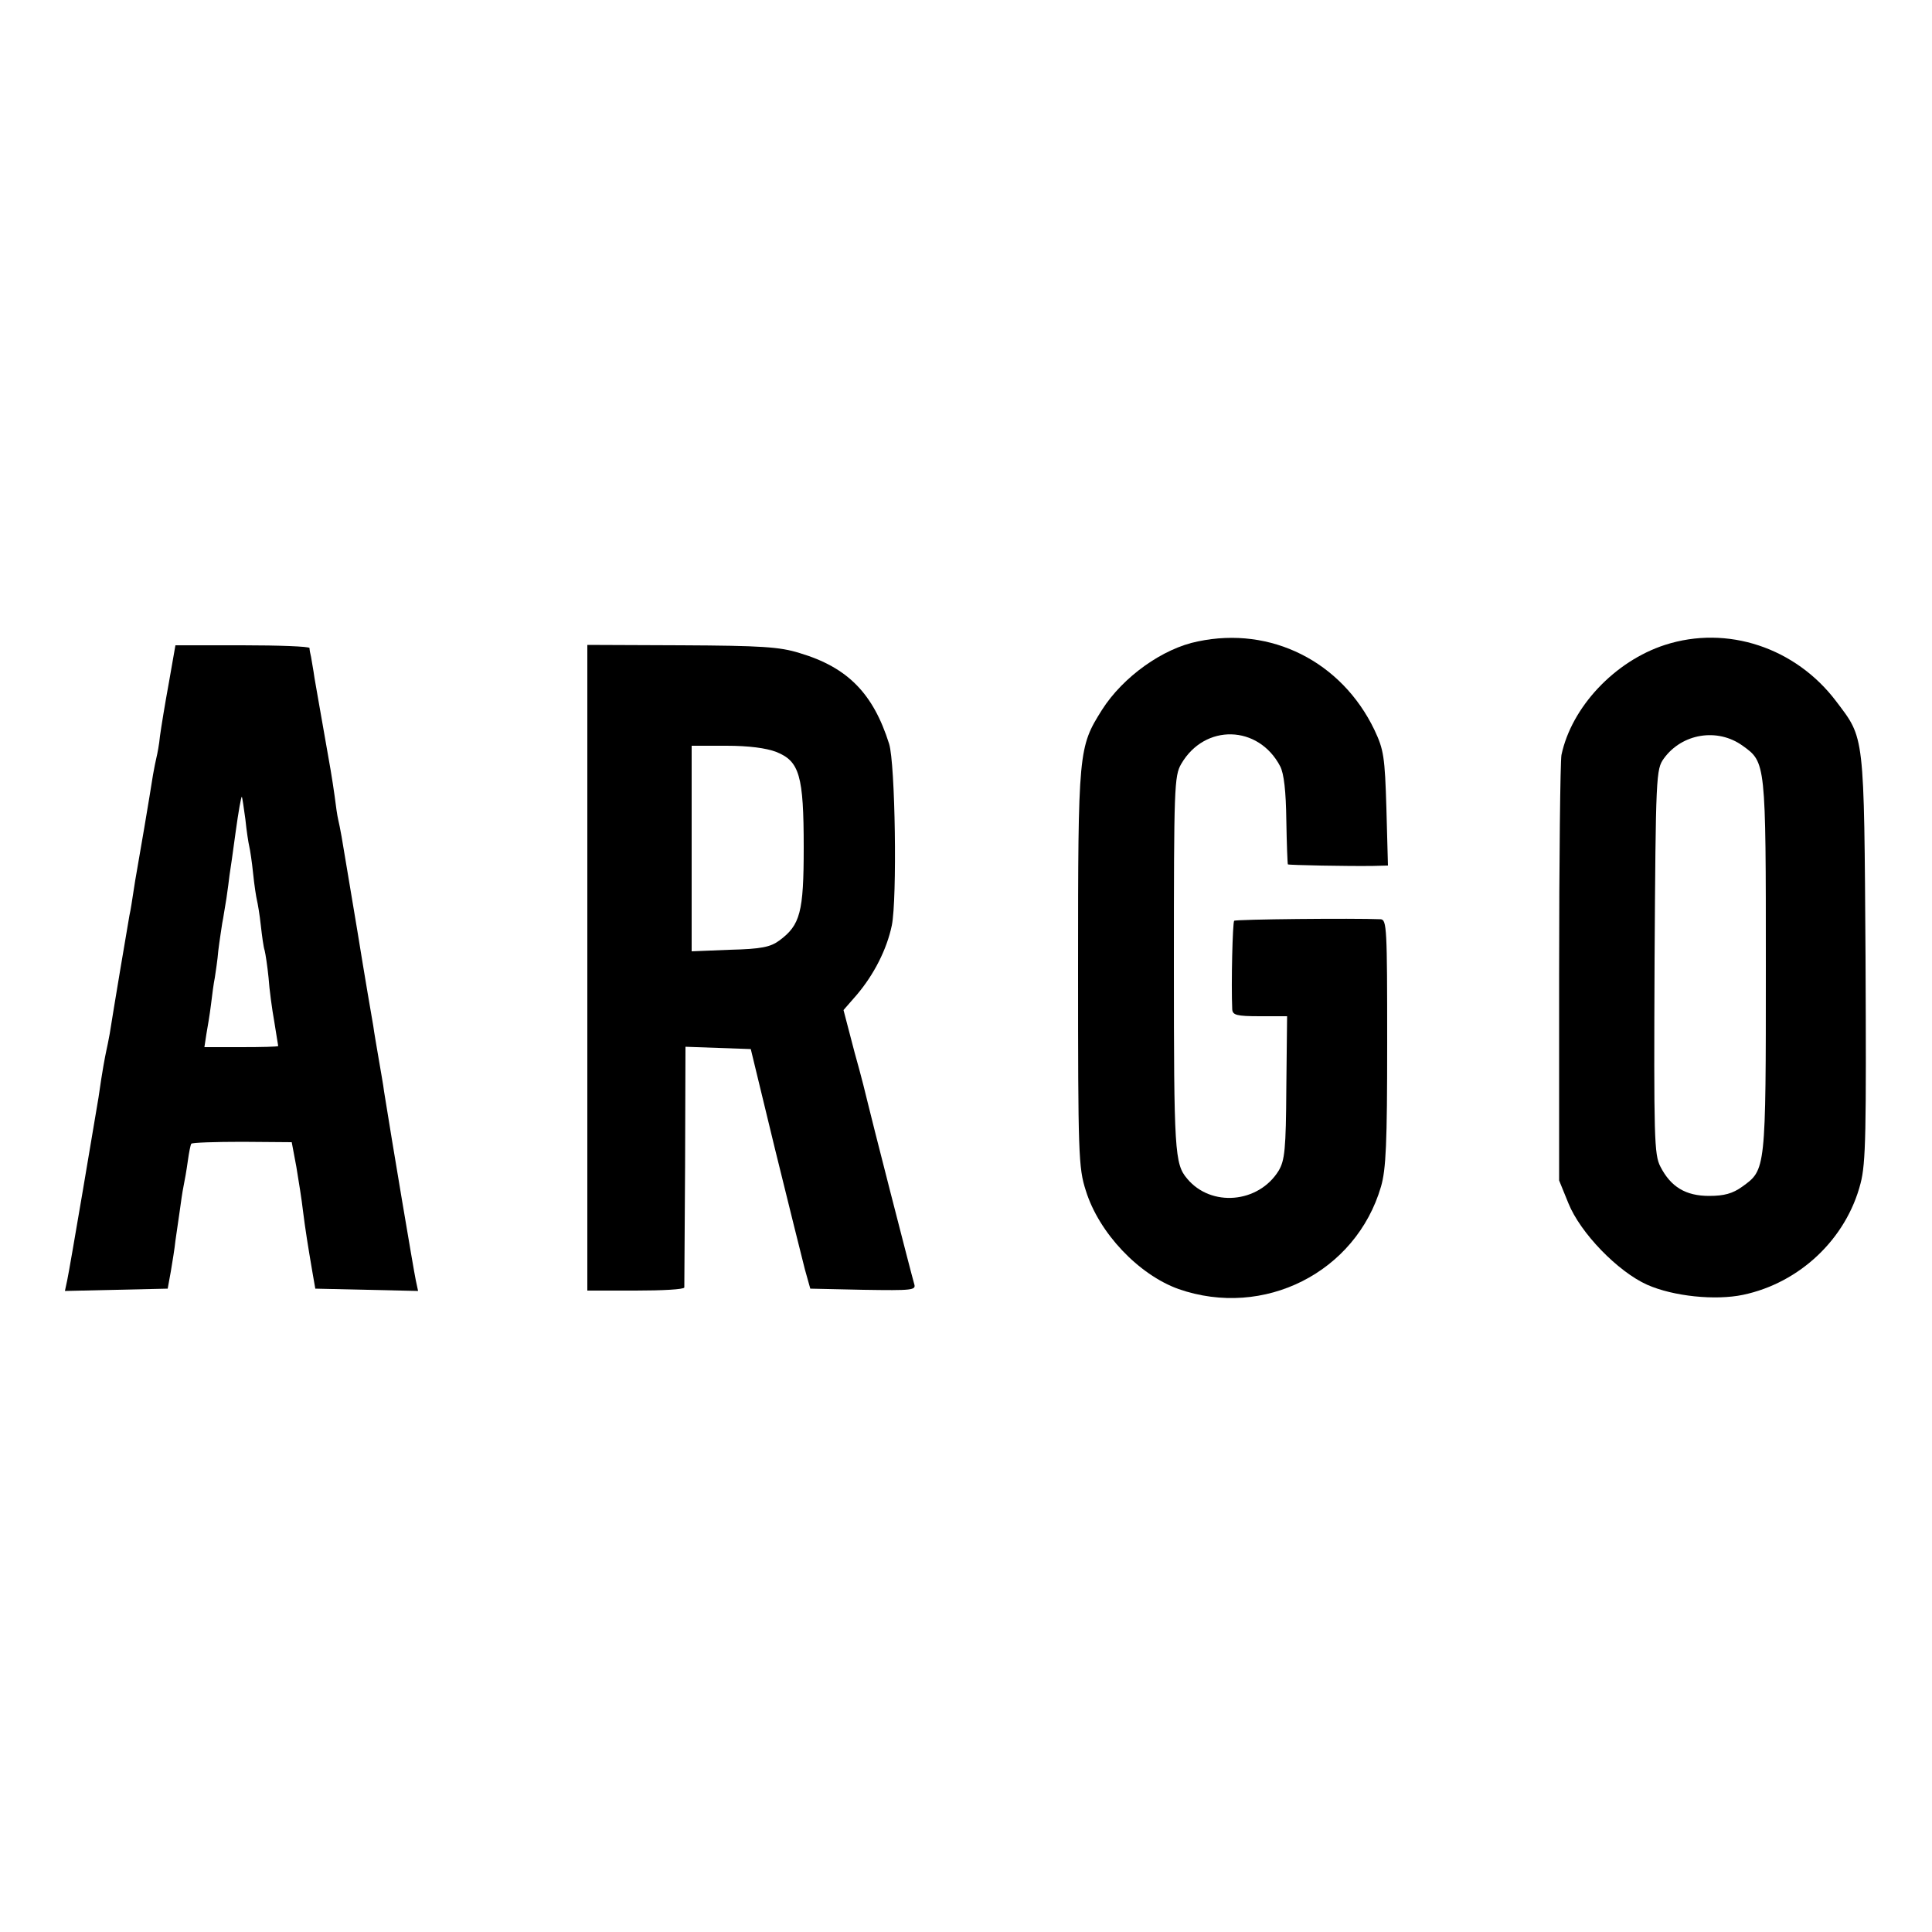
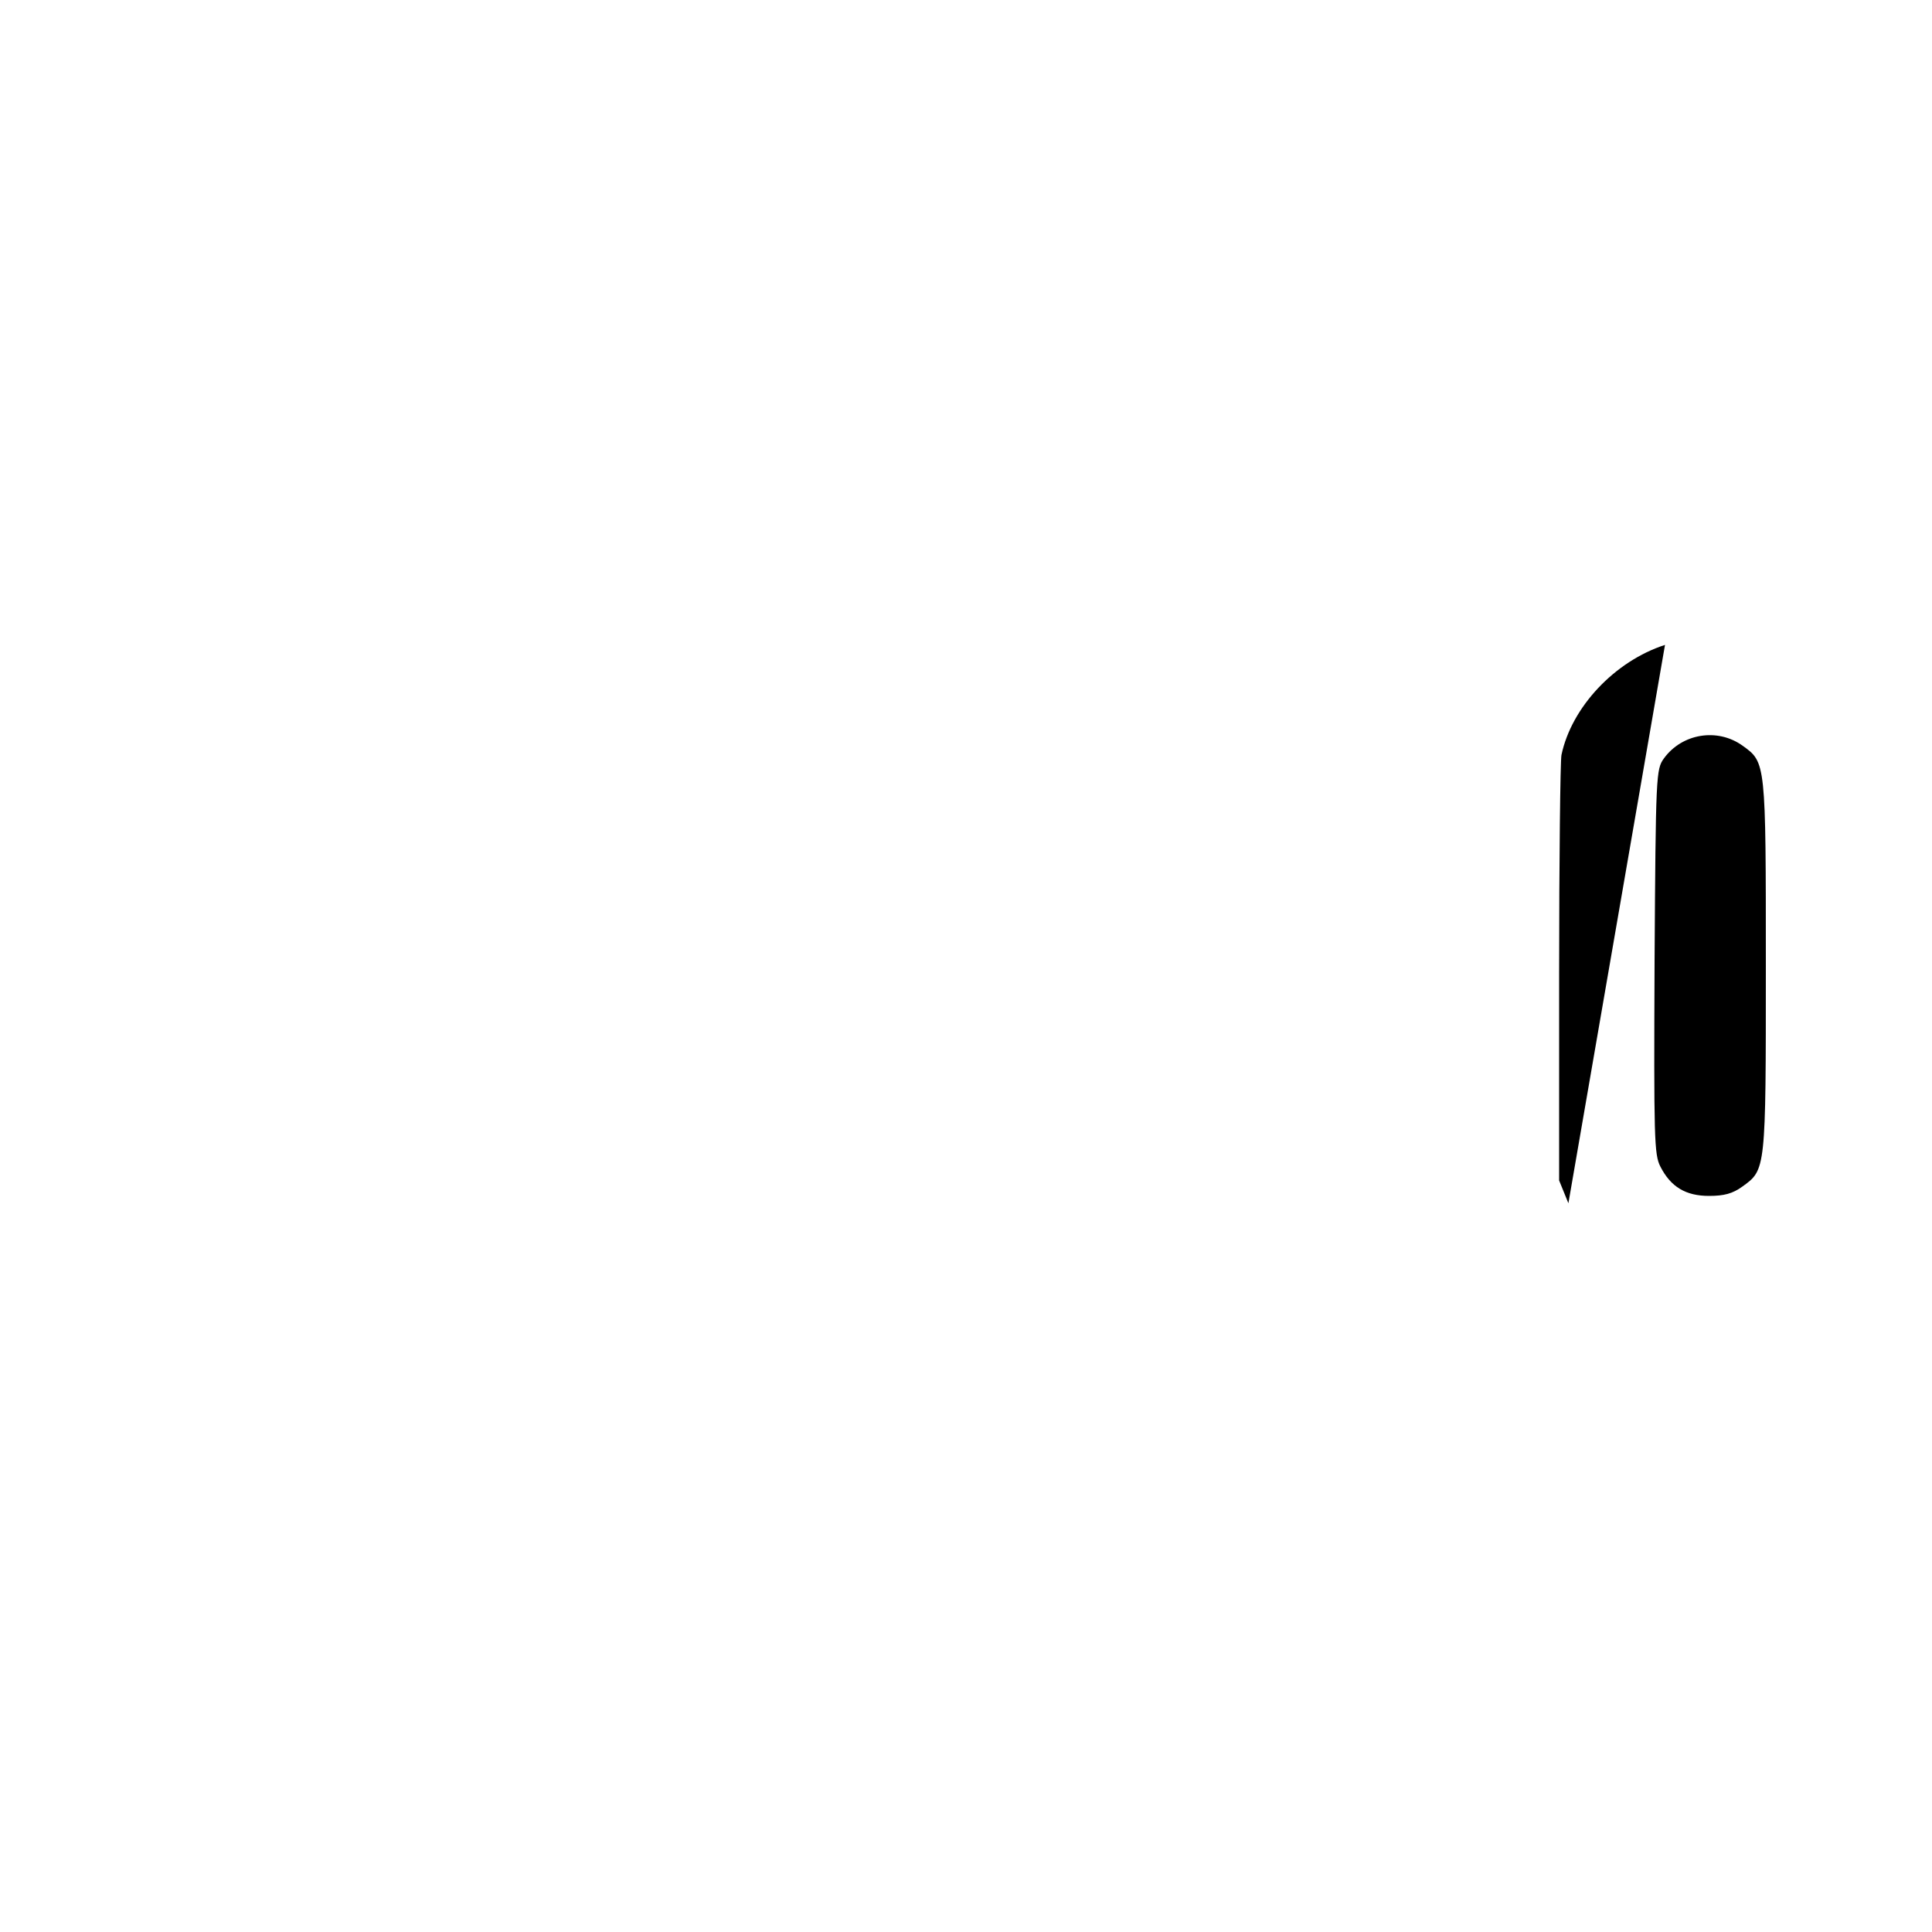
<svg xmlns="http://www.w3.org/2000/svg" version="1.0" width="500pt" height="500pt" viewBox="0 0 500 500" preserveAspectRatio="xMidYMid meet">
  <g transform="translate(0,500) scale(0.1,-0.1)" fill="#000000" stroke="none">
-     <path d="M3100 3340 c-91 -18 -194 -92 -248 -177 -61 -97 -62 -105 -62 -669 0 -482 1 -516 20 -575 34 -110 137 -218 240 -255 221 -77 459 43 524 265 13 45 16 111 16 373 0 296 -1 318 -17 319 -70 3 -375 0 -379 -4 -4 -4 -8 -162 -5 -229 1 -15 11 -18 72 -18 l70 0 -2 -185 c-1 -160 -4 -188 -20 -215 -52 -84 -175 -95 -237 -20 -32 38 -34 70 -34 553 0 460 1 489 19 520 61 105 200 101 256 -6 10 -19 15 -65 16 -140 1 -61 3 -112 4 -114 3 -2 157 -5 221 -4 l38 1 -4 148 c-4 134 -7 152 -31 203 -85 177 -268 269 -457 229z" />
-     <path d="M4309 3331 c-130 -42 -242 -161 -268 -285 -3 -17 -6 -272 -6 -566 l0 -535 24 -59 c31 -77 128 -177 204 -211 68 -30 176 -41 248 -26 147 31 267 145 304 288 14 53 15 134 13 585 -4 584 -2 565 -76 663 -105 139 -282 198 -443 146z m201 -261 c60 -43 60 -42 60 -570 0 -530 0 -527 -61 -571 -25 -18 -47 -24 -86 -24 -60 0 -99 23 -126 76 -16 31 -17 73 -15 531 3 484 4 497 24 525 47 65 139 80 204 33z" />
-     <path d="M437 3233 c-10 -54 -20 -116 -23 -138 -2 -22 -7 -47 -9 -55 -2 -8 -6 -28 -9 -45 -8 -52 -38 -229 -42 -250 -2 -10 -6 -35 -9 -55 -3 -20 -7 -46 -10 -59 -4 -22 -42 -248 -51 -306 -3 -16 -7 -37 -9 -45 -3 -14 -10 -49 -20 -120 -8 -49 -75 -446 -81 -473 l-6 -28 133 3 133 3 8 44 c4 24 10 60 12 80 3 20 8 54 11 76 3 22 7 51 10 65 3 14 8 43 11 65 3 22 7 42 9 45 2 3 61 5 132 5 l128 -1 12 -64 c6 -36 14 -86 17 -113 6 -48 13 -92 25 -162 l7 -40 133 -3 133 -3 -6 28 c-5 23 -62 362 -82 488 -2 17 -9 55 -14 85 -5 30 -12 69 -14 85 -3 17 -22 127 -41 245 -20 118 -38 229 -41 245 -3 17 -7 37 -9 45 -2 8 -6 35 -9 60 -7 49 -10 67 -31 185 -8 44 -17 98 -21 120 -3 22 -8 47 -9 55 -2 8 -4 18 -4 23 -1 4 -79 7 -174 7 l-173 0 -17 -97z m198 -353 c3 -30 8 -62 10 -70 2 -8 7 -40 10 -70 3 -30 8 -62 10 -70 2 -8 7 -37 10 -65 3 -27 7 -57 10 -65 2 -8 7 -40 10 -70 2 -30 9 -82 15 -115 5 -33 10 -61 10 -62 0 -2 -43 -3 -96 -3 l-95 0 5 33 c3 17 9 52 12 77 3 25 7 56 10 70 2 14 7 45 9 70 3 25 8 56 10 70 3 14 7 43 11 65 3 22 7 49 8 60 2 11 9 62 16 113 7 51 14 91 16 90 1 -2 5 -28 9 -58z" />
-     <path d="M1520 2495 l0 -835 125 0 c69 0 125 3 126 8 0 4 1 146 2 315 l1 308 84 -3 85 -3 63 -260 c35 -143 70 -282 77 -310 l14 -50 137 -3 c128 -2 137 -1 132 15 -8 27 -117 453 -121 472 -2 9 -16 66 -33 126 l-29 111 34 39 c45 53 78 118 91 180 14 69 9 419 -7 470 -41 130 -107 198 -232 235 -51 16 -99 19 -305 20 l-244 1 0 -836z m489 559 c60 -24 71 -61 71 -247 0 -168 -9 -201 -63 -241 -23 -17 -47 -22 -128 -24 l-99 -4 0 266 0 266 90 0 c58 0 103 -6 129 -16z" />
+     <path d="M4309 3331 c-130 -42 -242 -161 -268 -285 -3 -17 -6 -272 -6 -566 l0 -535 24 -59 z m201 -261 c60 -43 60 -42 60 -570 0 -530 0 -527 -61 -571 -25 -18 -47 -24 -86 -24 -60 0 -99 23 -126 76 -16 31 -17 73 -15 531 3 484 4 497 24 525 47 65 139 80 204 33z" />
  </g>
</svg>